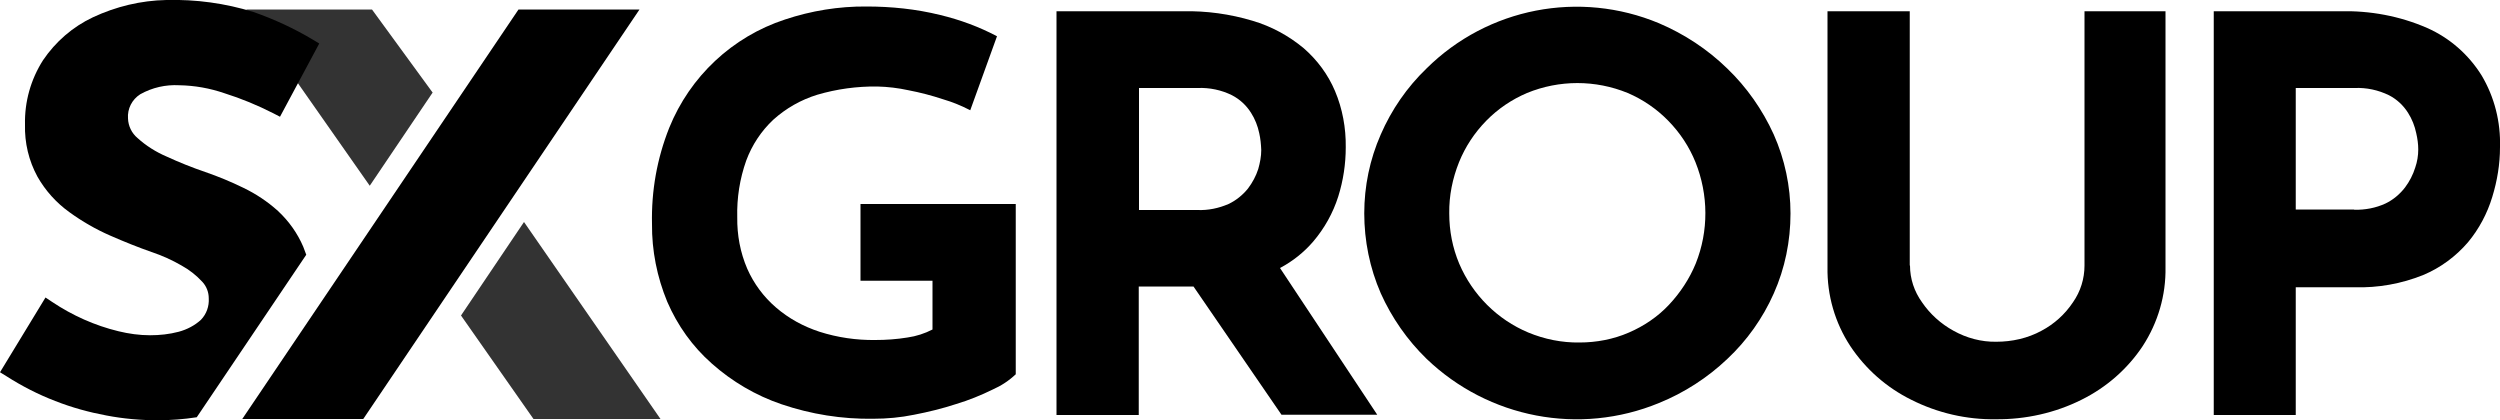
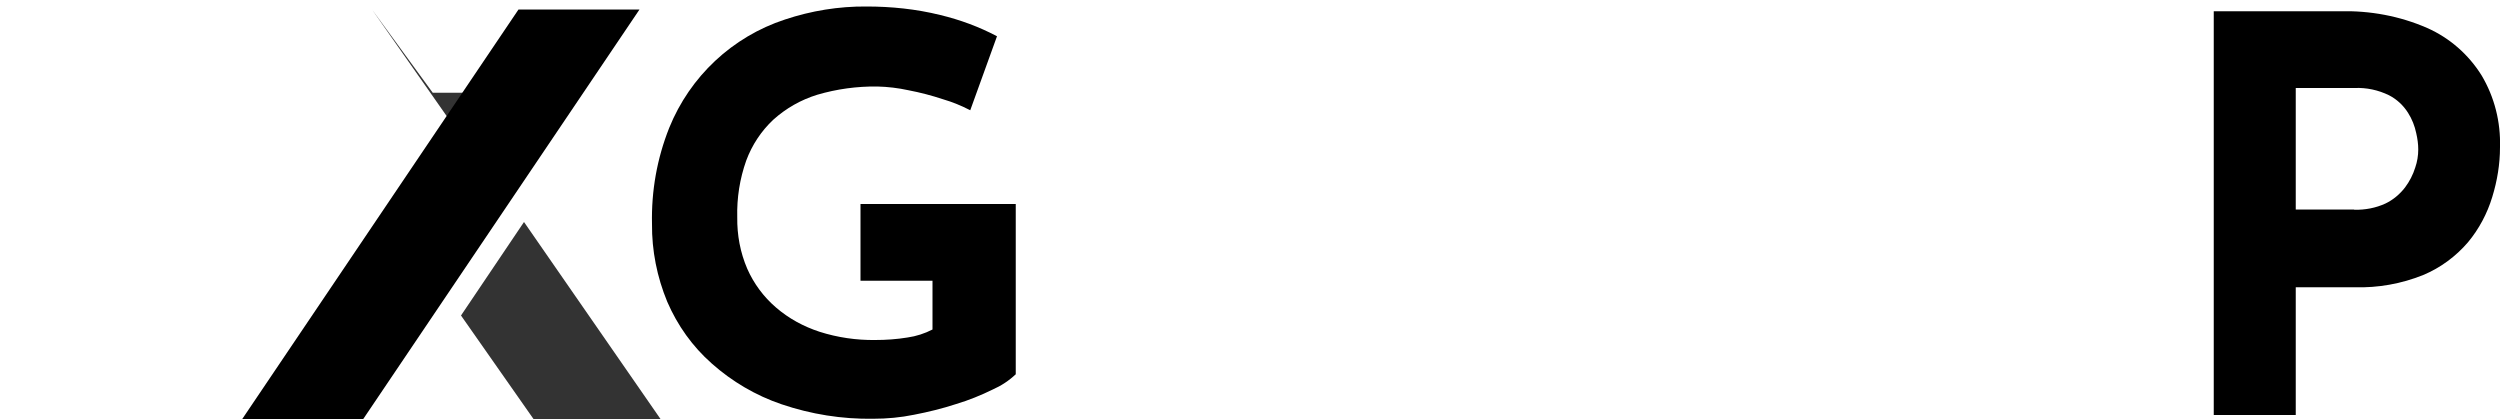
<svg xmlns="http://www.w3.org/2000/svg" id="Camada_1" data-name="Camada 1" viewBox="0 0 100 16.8">
  <defs>
    <style>
      .cls-1, .cls-2 {
        stroke-width: 0px;
      }

      .cls-2 {
        isolation: isolate;
        opacity: .8;
      }
    </style>
  </defs>
  <path class="cls-1" d="m40.64,14.96c-.27.26-.59.47-.93.62-.47.23-.96.43-1.46.58-.55.18-1.12.32-1.69.43-.54.11-1.08.16-1.63.16-1.25.02-2.49-.18-3.67-.58-1.03-.35-1.98-.91-2.79-1.63-.77-.68-1.37-1.52-1.78-2.47-.41-.99-.62-2.05-.61-3.11-.03-1.32.2-2.62.69-3.85.83-2.05,2.52-3.64,4.63-4.33,1.05-.35,2.15-.53,3.26-.52.99,0,1.98.1,2.95.34.79.19,1.55.47,2.27.85l-1.07,2.96c-.35-.18-.71-.33-1.09-.44-.45-.15-.91-.27-1.38-.36-.41-.09-.83-.14-1.25-.15-.81-.01-1.62.1-2.4.33-.65.2-1.25.54-1.76,1-.48.45-.85,1.01-1.08,1.63-.26.73-.38,1.5-.36,2.27-.01.71.12,1.41.4,2.06.26.59.65,1.12,1.15,1.55.51.44,1.1.76,1.74.97.72.23,1.48.34,2.23.33.43,0,.86-.03,1.29-.1.35-.05.69-.16,1-.32v-1.95h-2.88v-3.07h6.21v6.82Z" />
-   <path class="cls-1" d="m55.09,16.59l-3.89-5.87c.51-.27.96-.63,1.33-1.06.45-.53.79-1.14,1-1.8.2-.64.3-1.3.3-1.97.01-.77-.13-1.54-.43-2.25-.28-.66-.71-1.24-1.25-1.71-.6-.5-1.3-.88-2.05-1.1-.9-.27-1.84-.4-2.79-.38h-5.05v16.15h3.29v-5.14h2.19l3.52,5.13h3.83Zm-9.54-13.07h2.36c.47-.02.95.08,1.37.29.31.16.57.4.76.7.16.25.27.53.33.82.05.22.07.44.08.67,0,.26-.05.51-.12.76-.09.28-.23.54-.41.78-.21.26-.48.48-.78.62-.39.17-.82.26-1.25.24h-2.33V3.51Z" />
-   <path class="cls-1" d="m54.57,8.54c0-1.09.22-2.16.66-3.16.43-.99,1.05-1.89,1.83-2.64,2.45-2.43,6.12-3.14,9.3-1.81,1.01.43,1.94,1.04,2.73,1.81.78.75,1.41,1.65,1.86,2.64.44.99.67,2.07.67,3.16,0,1.1-.22,2.19-.67,3.2-.44.99-1.07,1.88-1.86,2.62-.79.75-1.72,1.35-2.73,1.76-3.18,1.31-6.82.61-9.3-1.77-.77-.75-1.39-1.64-1.83-2.62-.44-1.01-.66-2.1-.66-3.2Zm3.4,0c0,.69.13,1.37.4,2.01.53,1.24,1.52,2.23,2.76,2.75.65.27,1.35.41,2.05.4.68,0,1.36-.13,1.98-.4.6-.26,1.15-.63,1.6-1.11.45-.48.82-1.04,1.07-1.65.52-1.3.51-2.75-.01-4.05-.25-.62-.62-1.18-1.09-1.66-.46-.47-1.01-.85-1.62-1.11-1.29-.53-2.74-.53-4.03,0-.61.26-1.16.63-1.63,1.11-.47.48-.84,1.04-1.09,1.66-.26.65-.4,1.34-.39,2.04h0Z" />
-   <path class="cls-1" d="m76.4,10.62c0,.53.17,1.04.48,1.47.32.47.75.86,1.26,1.14.52.29,1.11.45,1.71.44.63,0,1.26-.14,1.81-.44.51-.27.94-.66,1.26-1.14.3-.43.46-.94.46-1.47V.45h3.24v10.24c.02,1.12-.3,2.21-.91,3.15-.61.92-1.46,1.66-2.45,2.15-1.06.53-2.24.79-3.42.78-1.17.02-2.34-.25-3.39-.78-.99-.49-1.83-1.23-2.44-2.15-.61-.93-.93-2.03-.91-3.15V.45h3.29v10.17Z" />
  <path class="cls-1" d="m93.6.45c1.2-.03,2.39.19,3.49.67.9.4,1.65,1.06,2.17,1.89.52.87.77,1.87.74,2.88,0,.67-.11,1.34-.31,1.99-.2.66-.53,1.28-.97,1.81-.49.57-1.1,1.02-1.79,1.31-.87.35-1.81.52-2.75.49h-2.35v5.11h-3.28V.45h5.05Zm.57,7.94c.43.01.86-.07,1.25-.25.31-.15.57-.37.78-.64.18-.24.32-.51.41-.8.08-.23.12-.48.12-.72,0-.22-.03-.43-.08-.65-.06-.29-.17-.57-.33-.82-.19-.3-.45-.54-.76-.7-.43-.21-.9-.31-1.37-.29h-2.36v4.86h2.33Z" />
-   <path class="cls-2" d="m17.31,3.71L14.88.38h-5.03l4.94,7.05,2.51-3.72Z" />
+   <path class="cls-2" d="m17.31,3.71L14.88.38l4.94,7.05,2.51-3.72Z" />
  <path class="cls-1" d="m25.58.38h-4.84l-11.05,16.38h4.84L25.58.38Z" />
-   <path class="cls-1" d="m12.25,10.19c-.04-.11-.08-.22-.12-.32-.23-.54-.58-1.03-1.01-1.43-.42-.38-.89-.69-1.39-.93-.49-.24-1-.45-1.52-.63-.53-.18-1.05-.39-1.55-.62-.42-.18-.82-.43-1.16-.74-.23-.19-.37-.48-.38-.78-.03-.39.16-.76.49-.97.48-.27,1.02-.39,1.56-.36.62.01,1.23.12,1.81.32.67.21,1.32.48,1.95.8l.27.14,1.57-2.93-.25-.15c-.75-.45-1.55-.82-2.38-1.11C9.01.13,7.84-.03,6.66,0h-.01c-1.01.02-2.01.26-2.93.69-.81.38-1.5.98-2,1.72-.49.77-.74,1.66-.72,2.57-.02.73.15,1.45.5,2.09.32.56.75,1.04,1.28,1.42.51.37,1.05.68,1.62.93.57.25,1.12.47,1.66.66.42.14.82.32,1.2.54.31.17.59.39.83.65.17.18.26.42.26.66.02.32-.09.63-.31.86-.25.23-.56.39-.89.48-.38.1-.76.14-1.15.14-.42,0-.85-.06-1.26-.16-.95-.23-1.84-.63-2.65-1.17l-.27-.18-1.82,2.99.26.16c.61.39,1.27.73,1.95.99.66.26,1.35.45,2.05.58.68.13,1.36.19,2.05.19.52,0,1.04-.04,1.56-.12l4.38-6.5Z" />
  <path class="cls-2" d="m20.96,8.88l-2.52,3.74,2.9,4.14h5.08l-5.46-7.88Z" />
</svg>